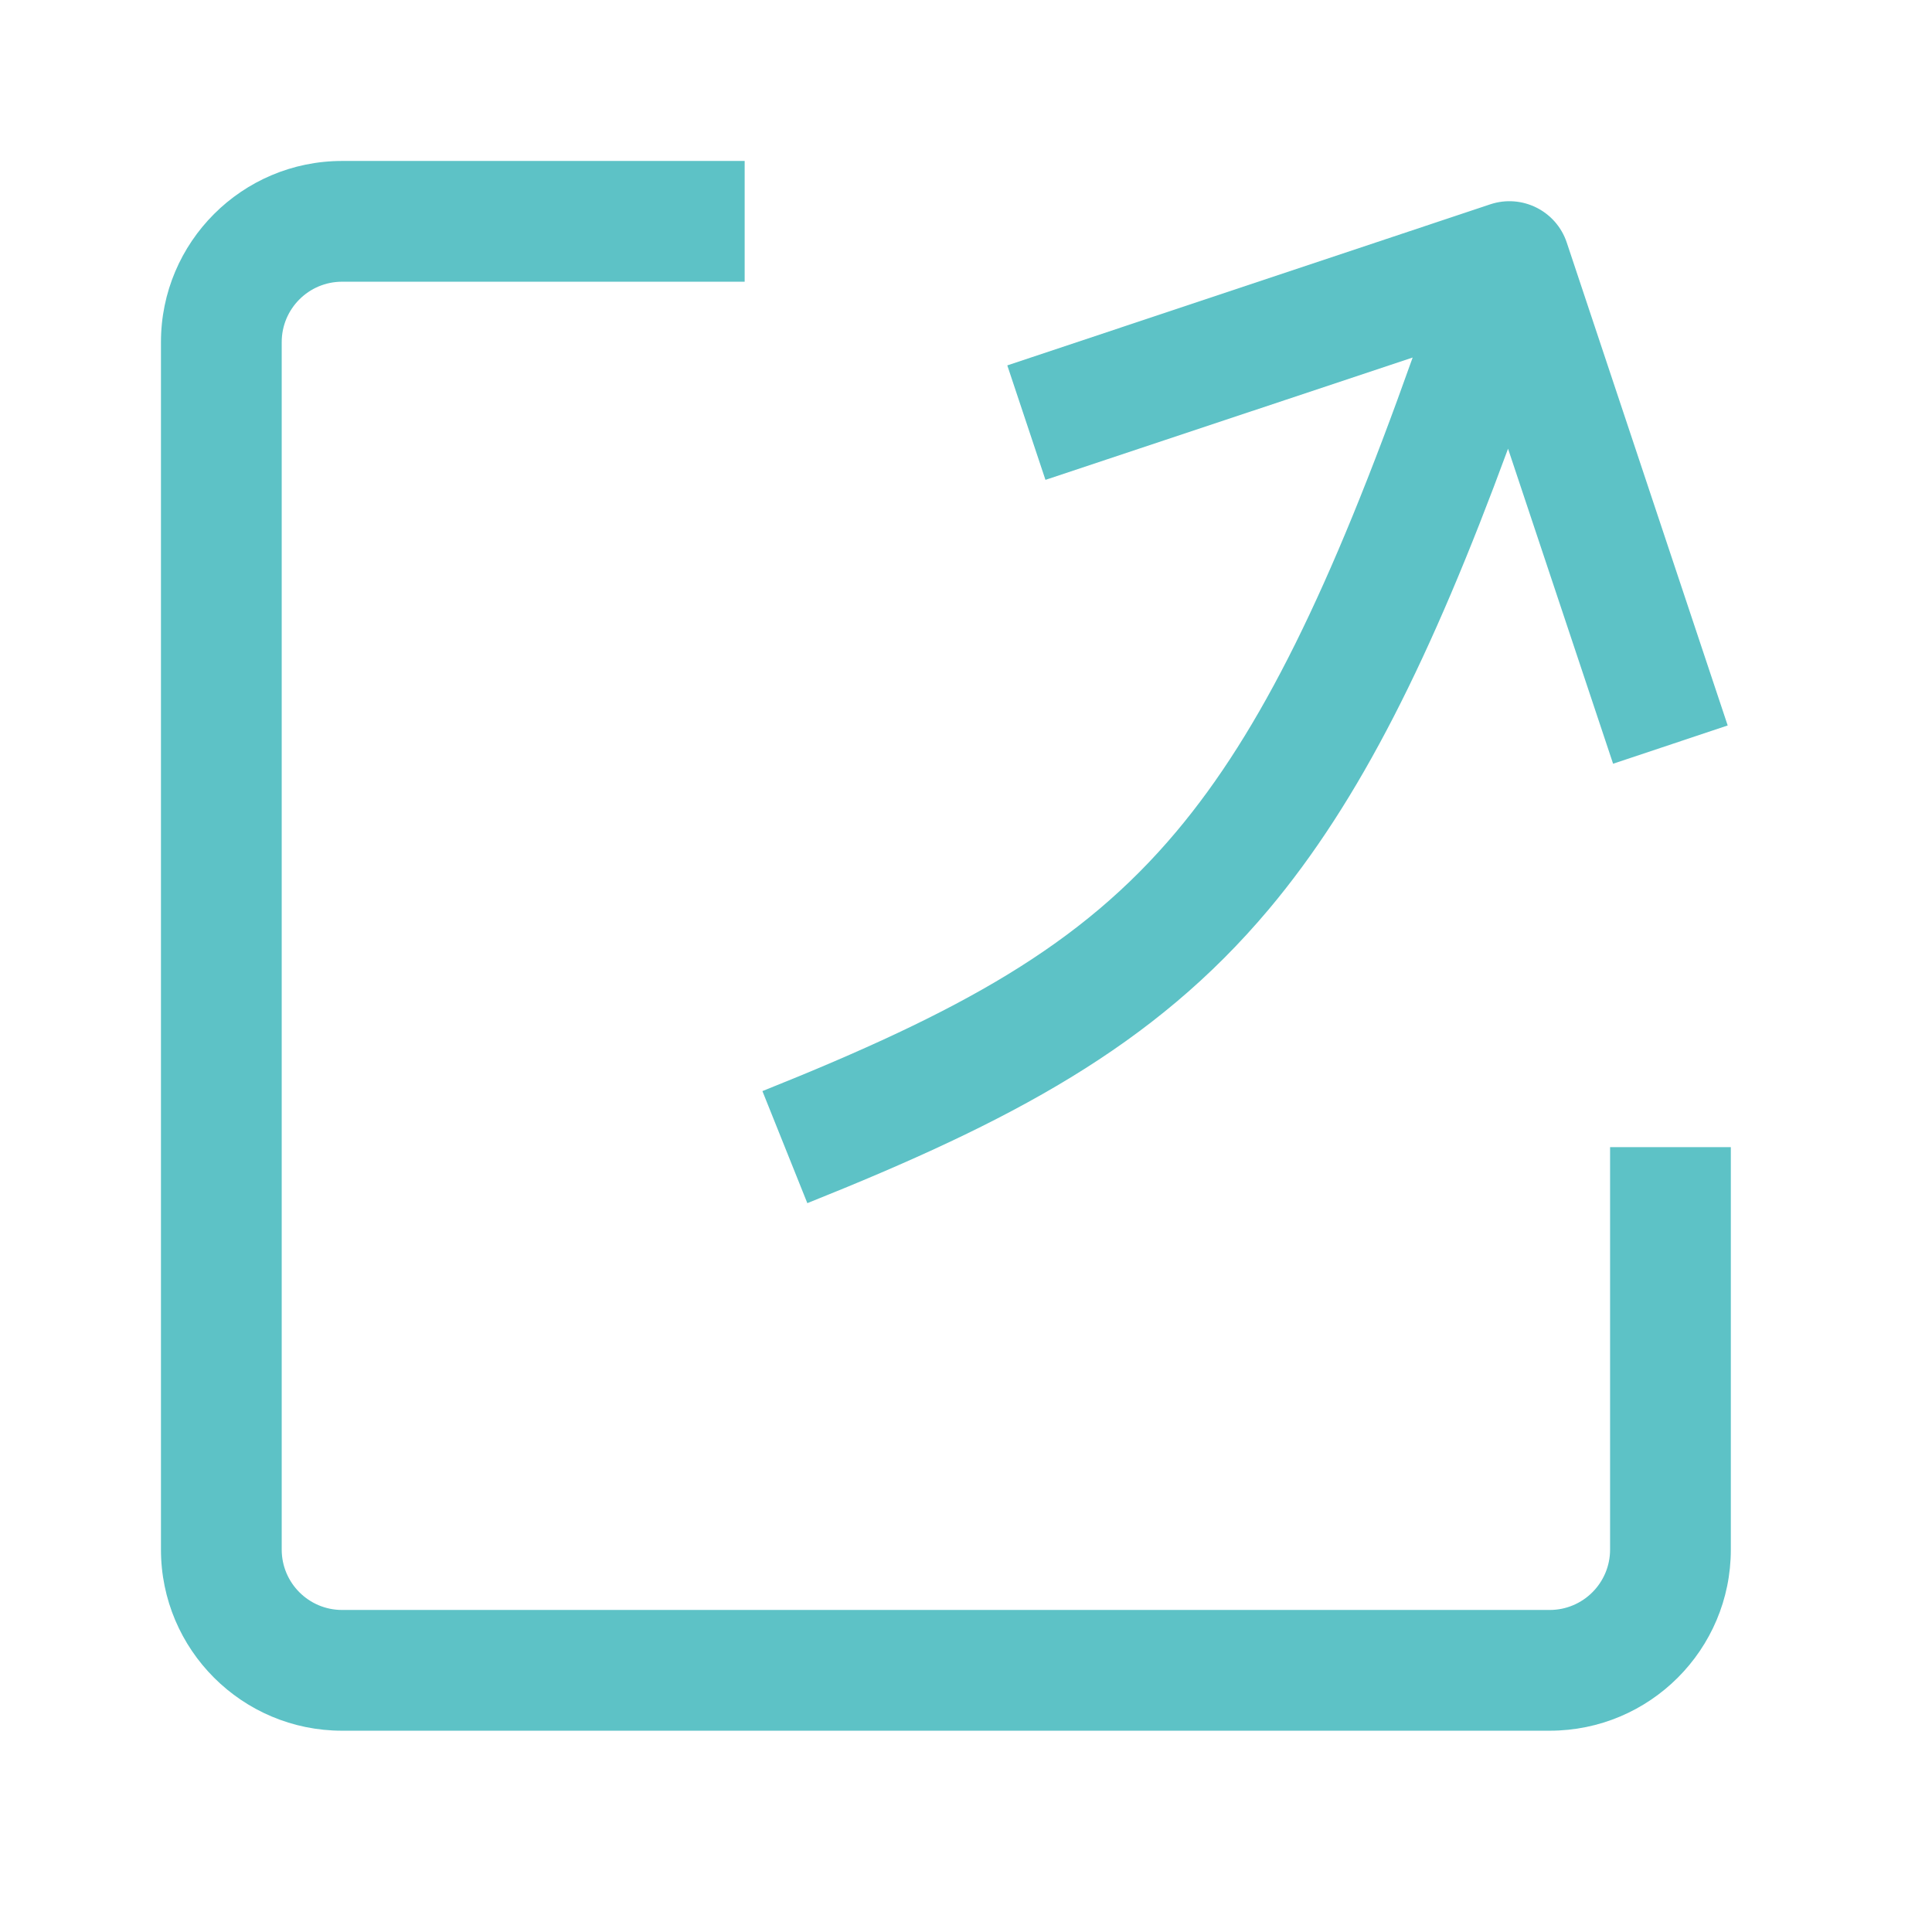
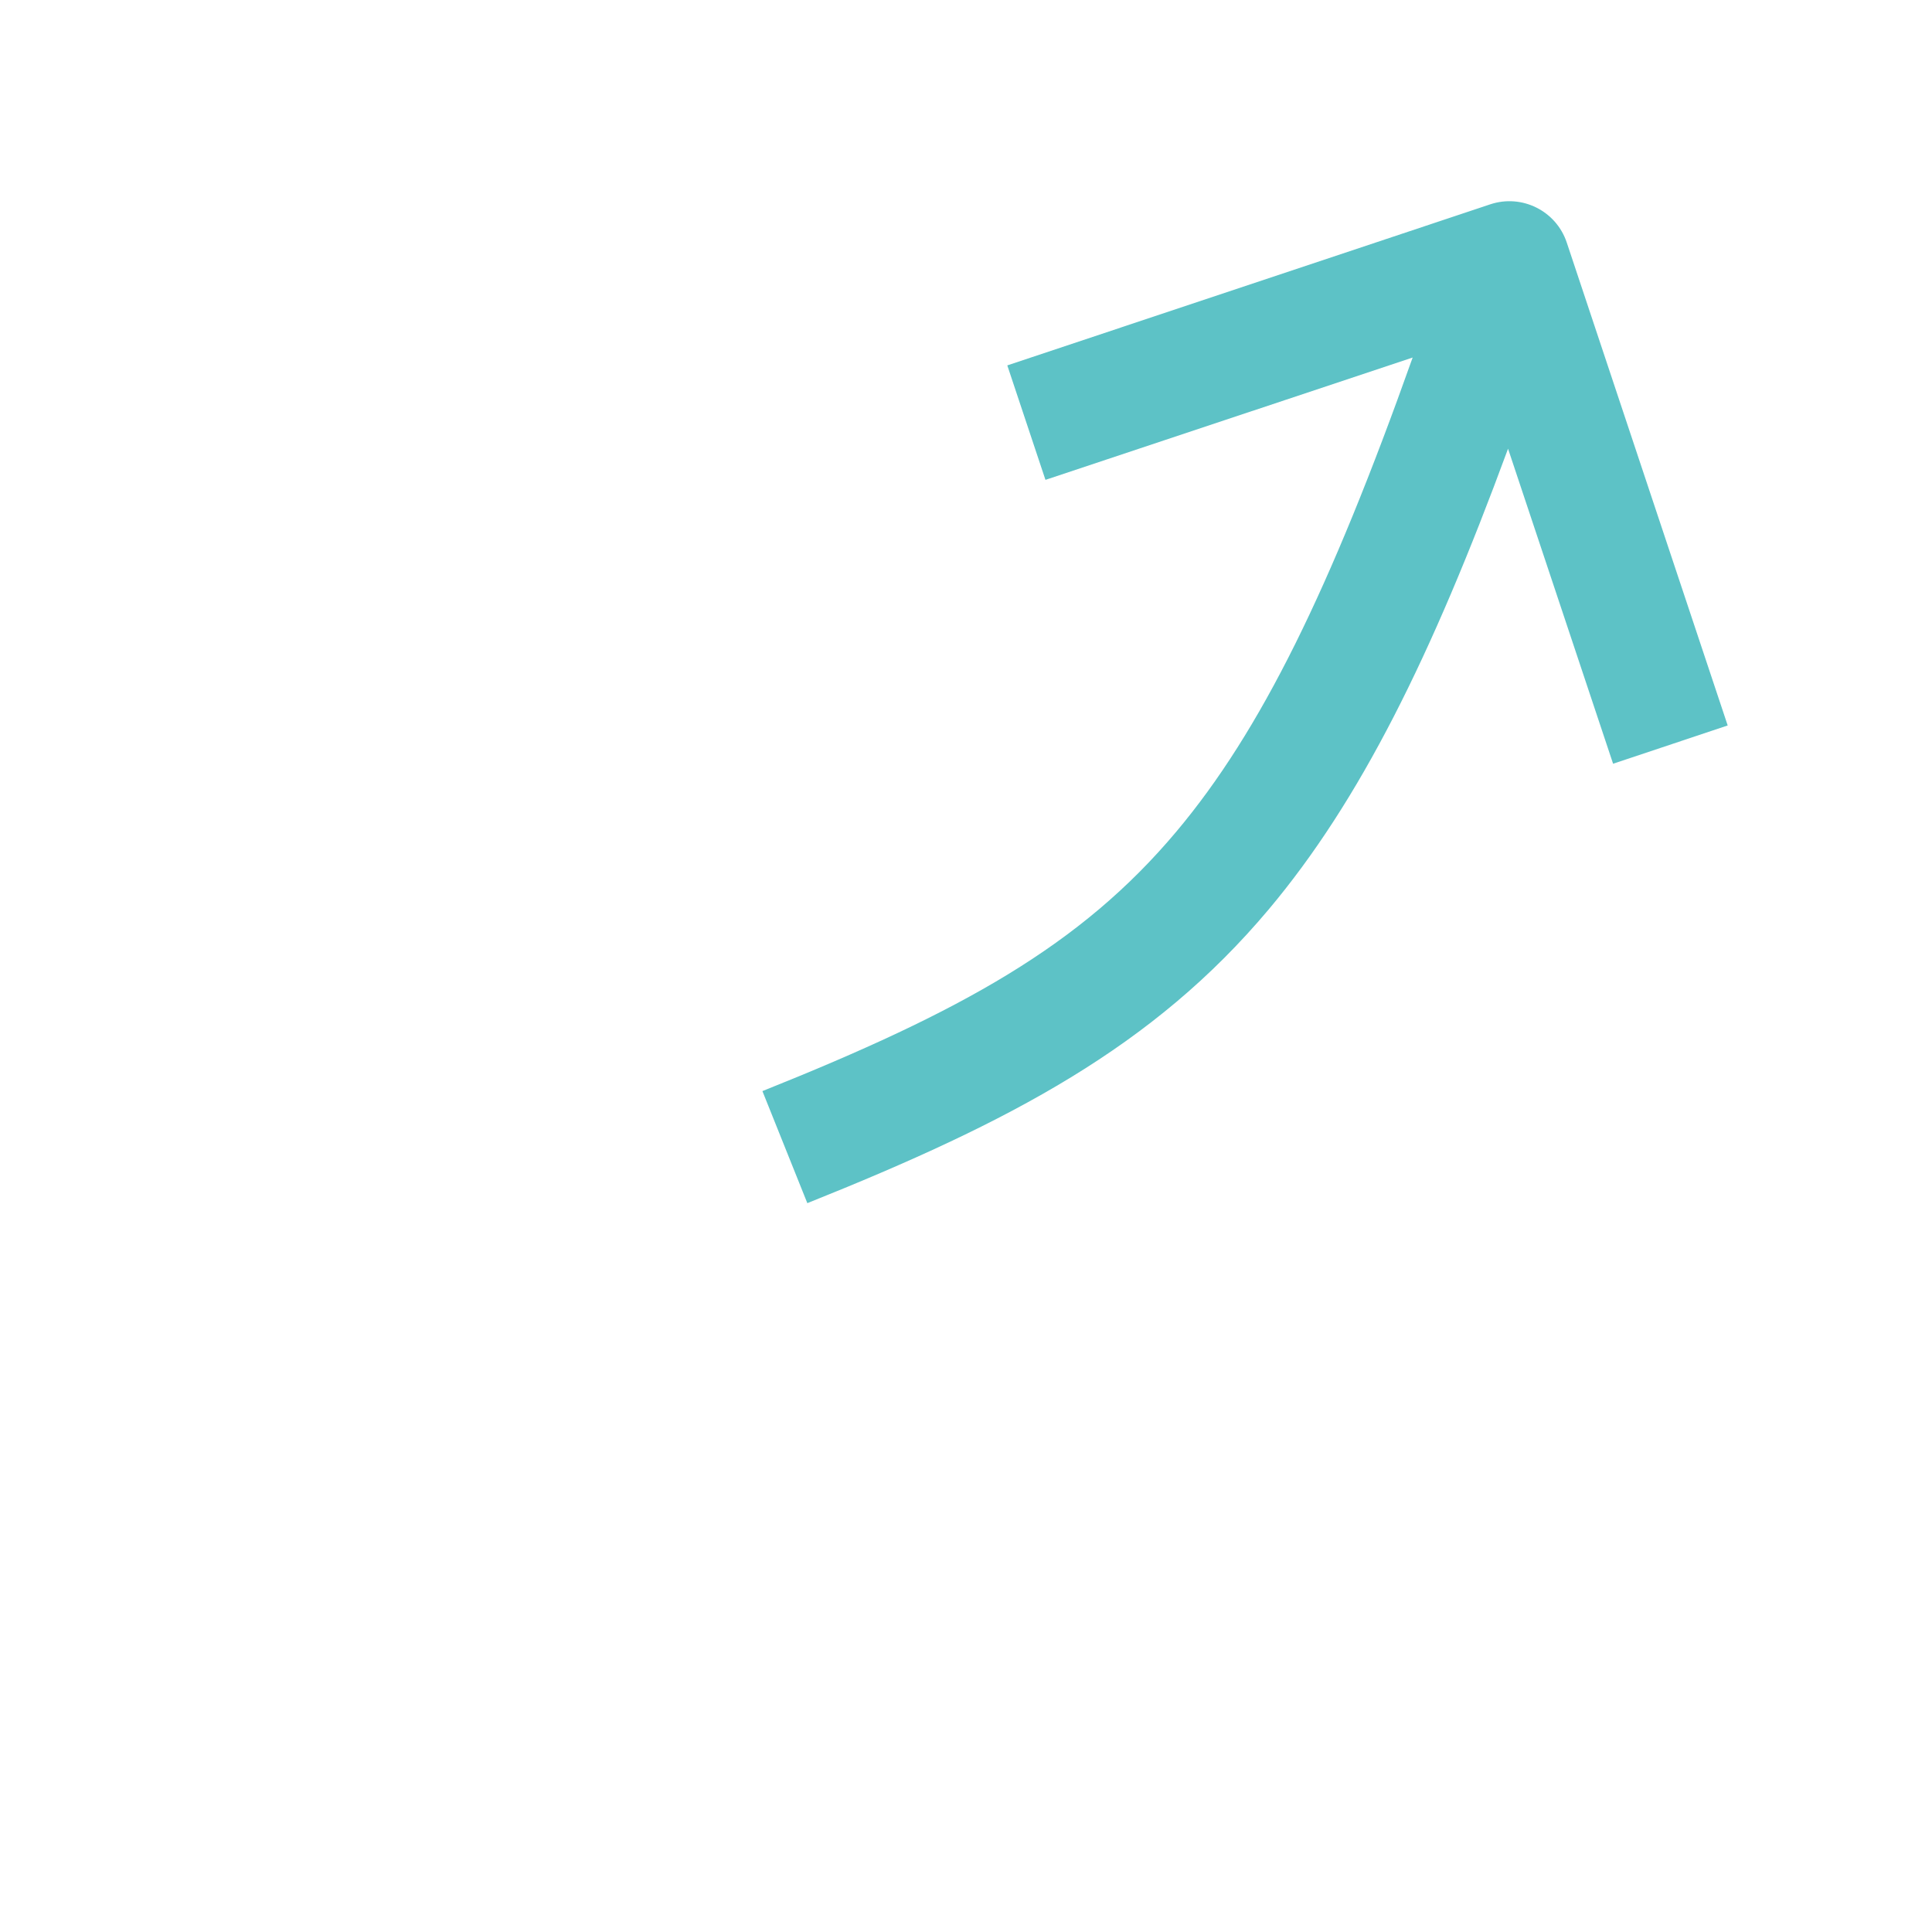
<svg xmlns="http://www.w3.org/2000/svg" width="16" height="16" viewBox="0 0 16 16" fill="none">
-   <path d="M1.333 2.833C1.333 2.005 2.005 1.333 2.833 1.333H6.167V2.333H2.833C2.557 2.333 2.333 2.557 2.333 2.833V12.833C2.333 13.109 2.557 13.333 2.833 13.333H12.834C13.11 13.333 13.334 13.109 13.334 12.833V9.5H14.334V12.833C14.334 13.662 13.662 14.333 12.834 14.333H2.833C2.005 14.333 1.333 13.662 1.333 12.833V2.833Z" fill="#5DC2C6" />
  <path d="M12.342 1.692C12.604 1.605 12.887 1.746 12.975 2.008L14.308 6.008L13.359 6.325L12.489 3.716C11.855 5.439 11.262 6.632 10.508 7.53C9.551 8.669 8.371 9.29 6.686 9.964L6.314 9.036C7.962 8.377 8.949 7.831 9.742 6.887C10.442 6.054 11.017 4.88 11.699 2.961L8.658 3.974L8.342 3.026L12.342 1.692Z" fill="#5DC2C6" />
</svg>